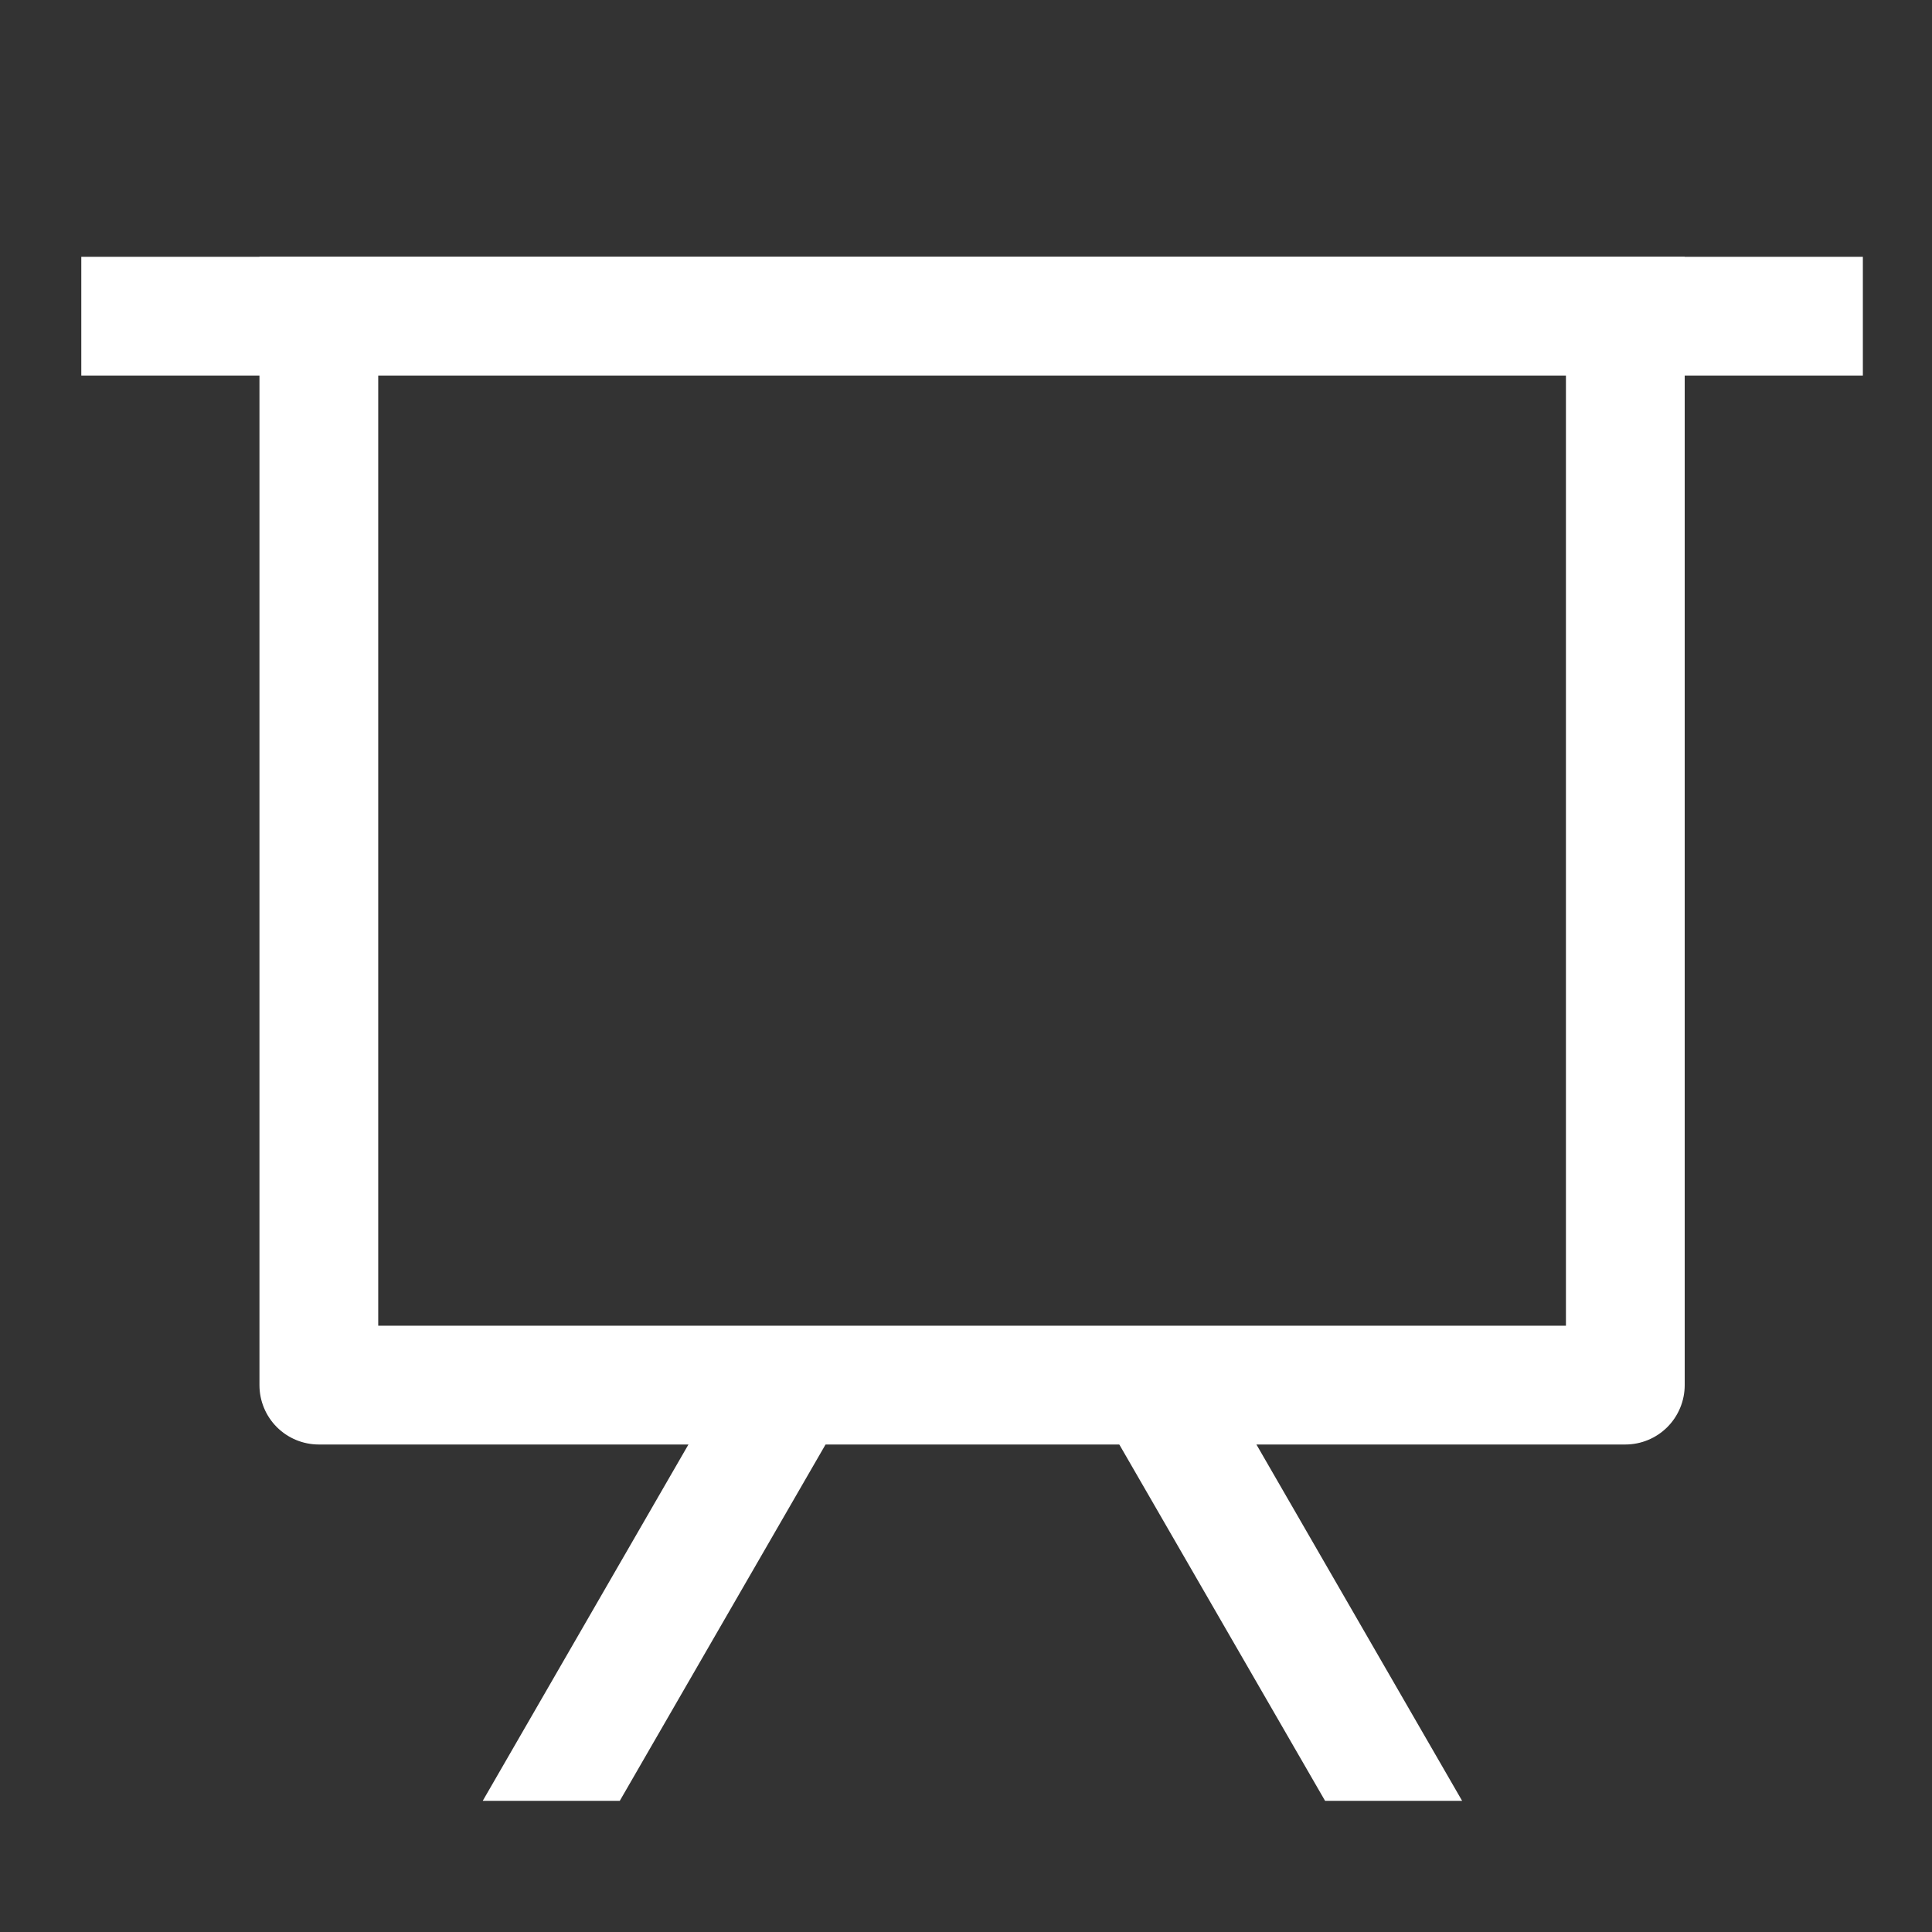
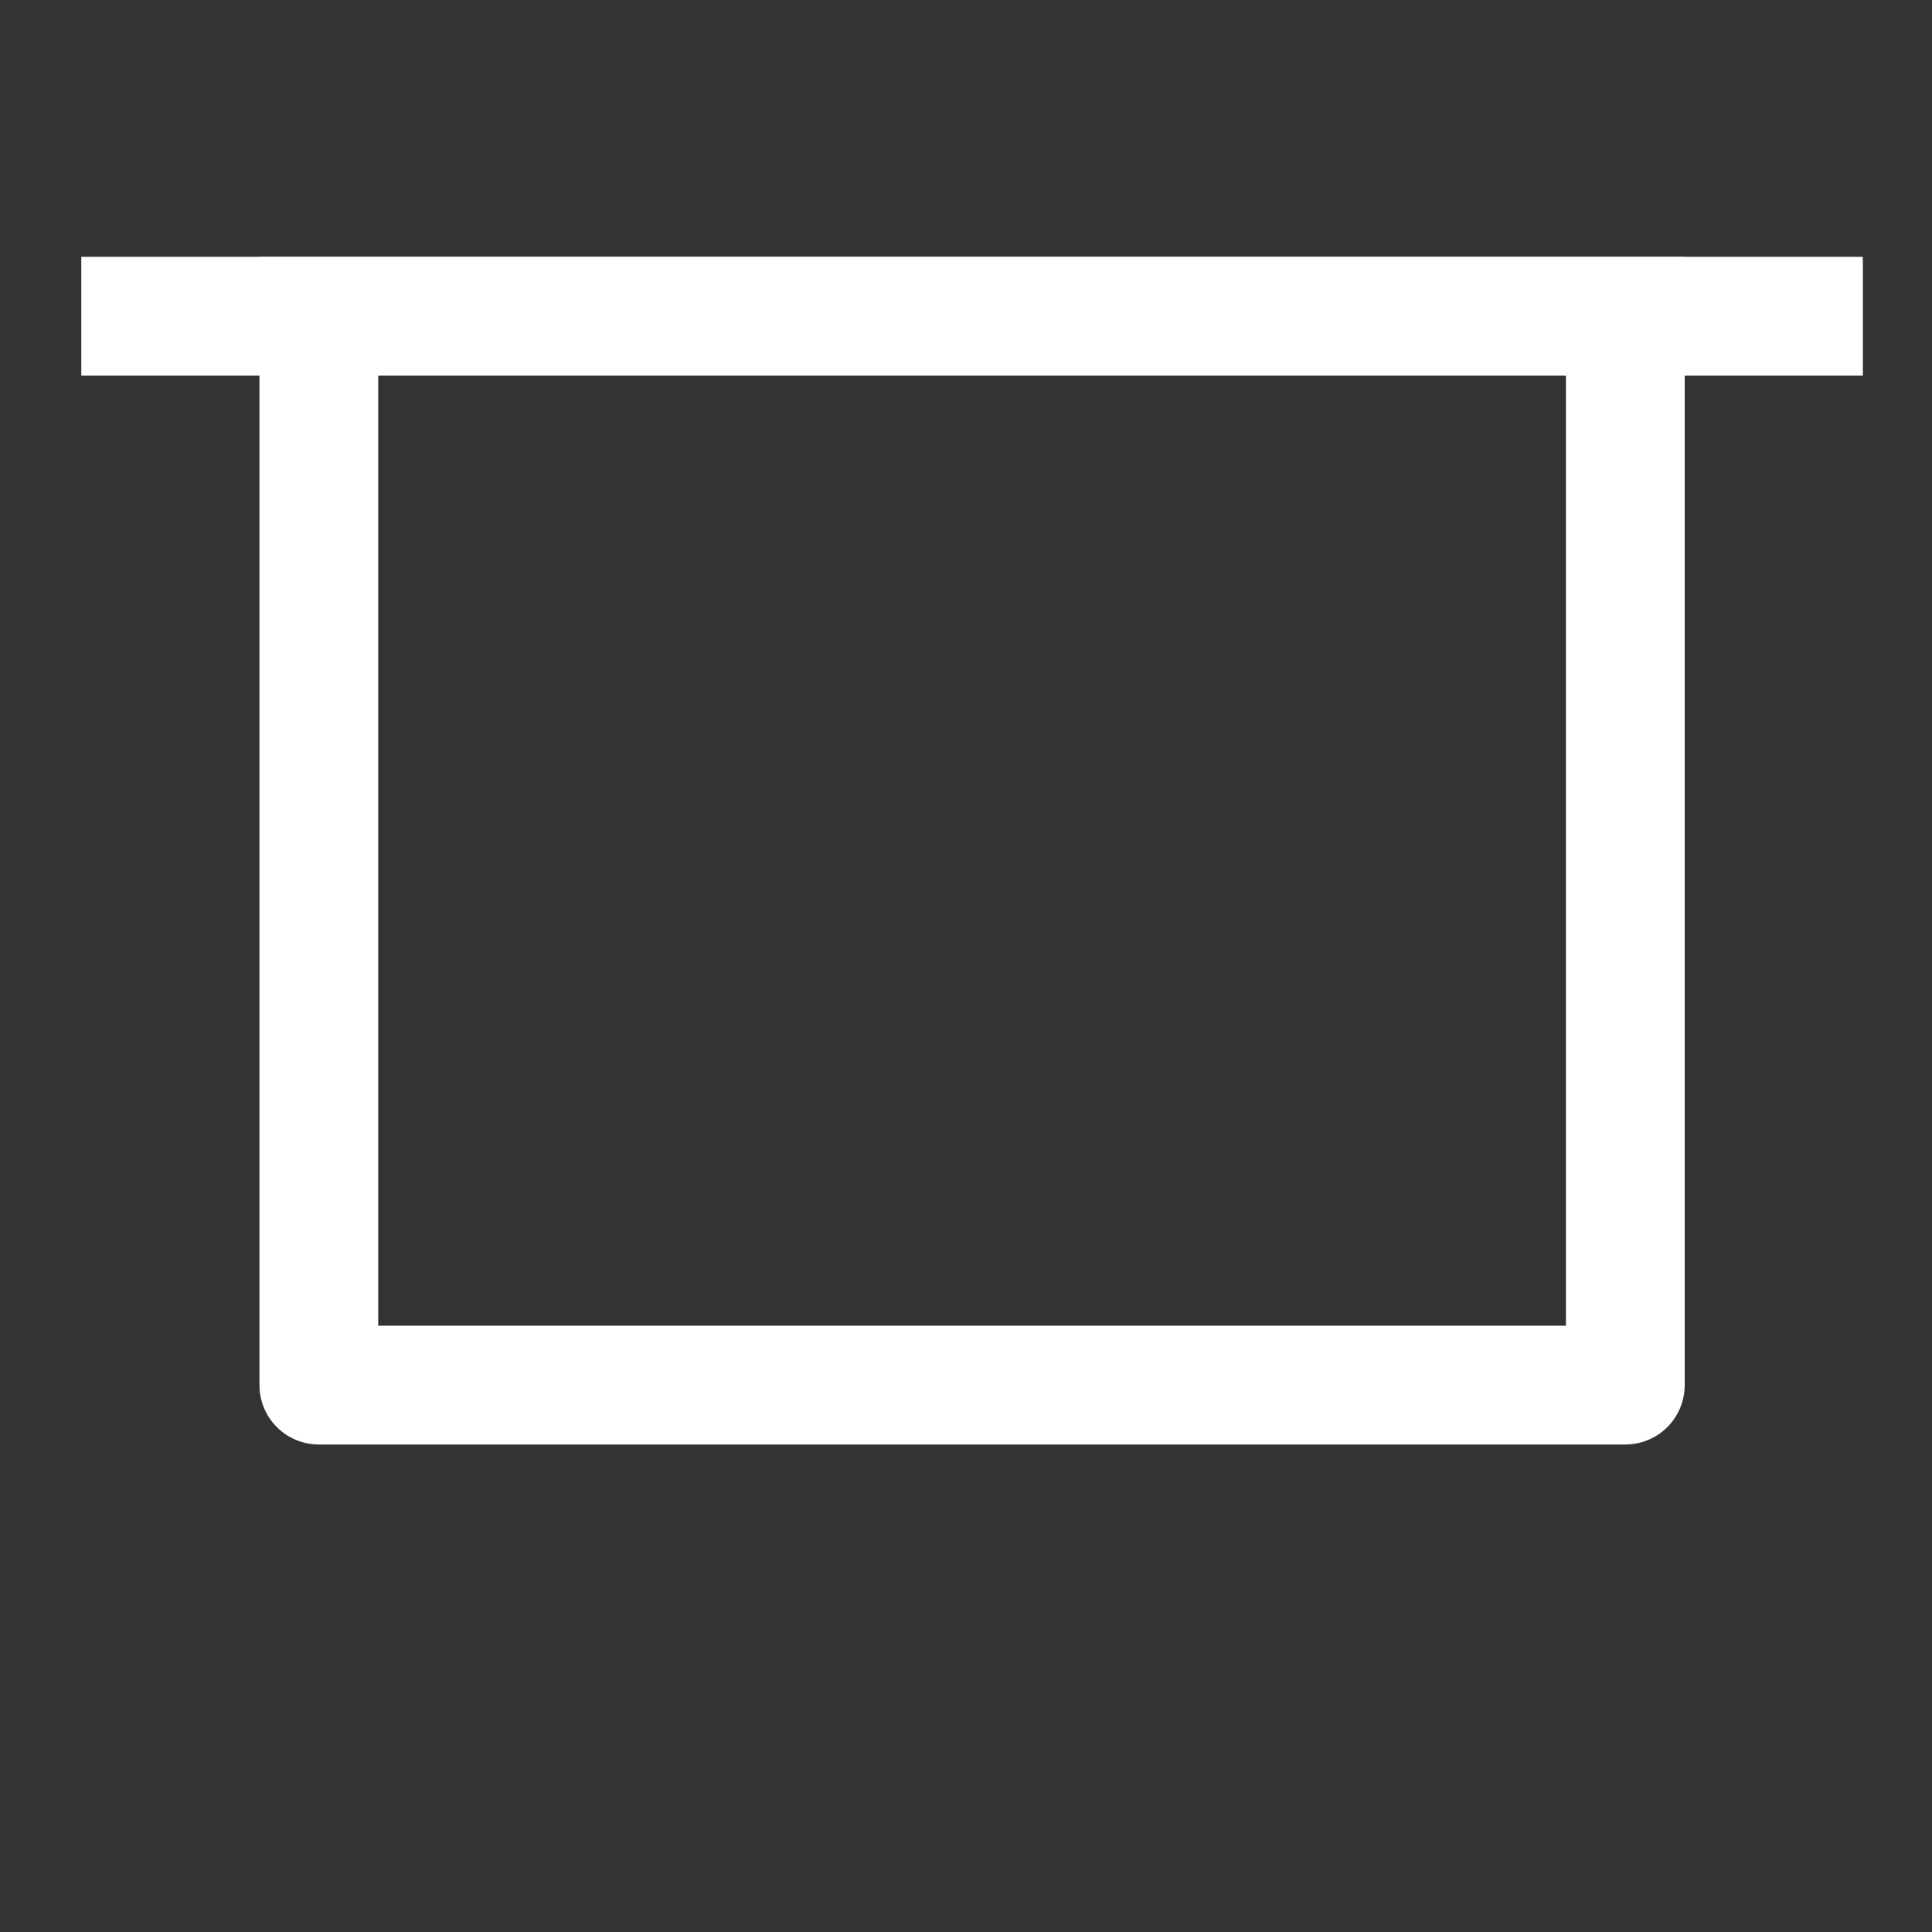
<svg xmlns="http://www.w3.org/2000/svg" width="61" height="61" viewBox="0 0 61 61" fill="none">
  <rect x="0" y="0" width="61" height="61" fill="#333333" stroke="none" />
  <path d="M2.567 8.108H58.817V11.858H2.567V8.108Z" fill="white" />
  <path d="M11.942 11.858V41.858H49.442V11.858H11.942ZM8.192 8.108H53.192V43.733C53.192 44.23 52.994 44.707 52.643 45.059C52.291 45.411 51.814 45.608 51.317 45.608H10.067C9.57 45.608 9.093 45.411 8.741 45.059C8.389 44.707 8.192 44.23 8.192 43.733V8.108Z" fill="white" />
-   <path d="M19.569 56.858H15.242L23.717 42.177L26.964 44.052L19.569 56.858ZM46.164 56.858H41.837L34.442 44.052L37.689 42.177L46.164 56.858Z" fill="white" />
</svg>